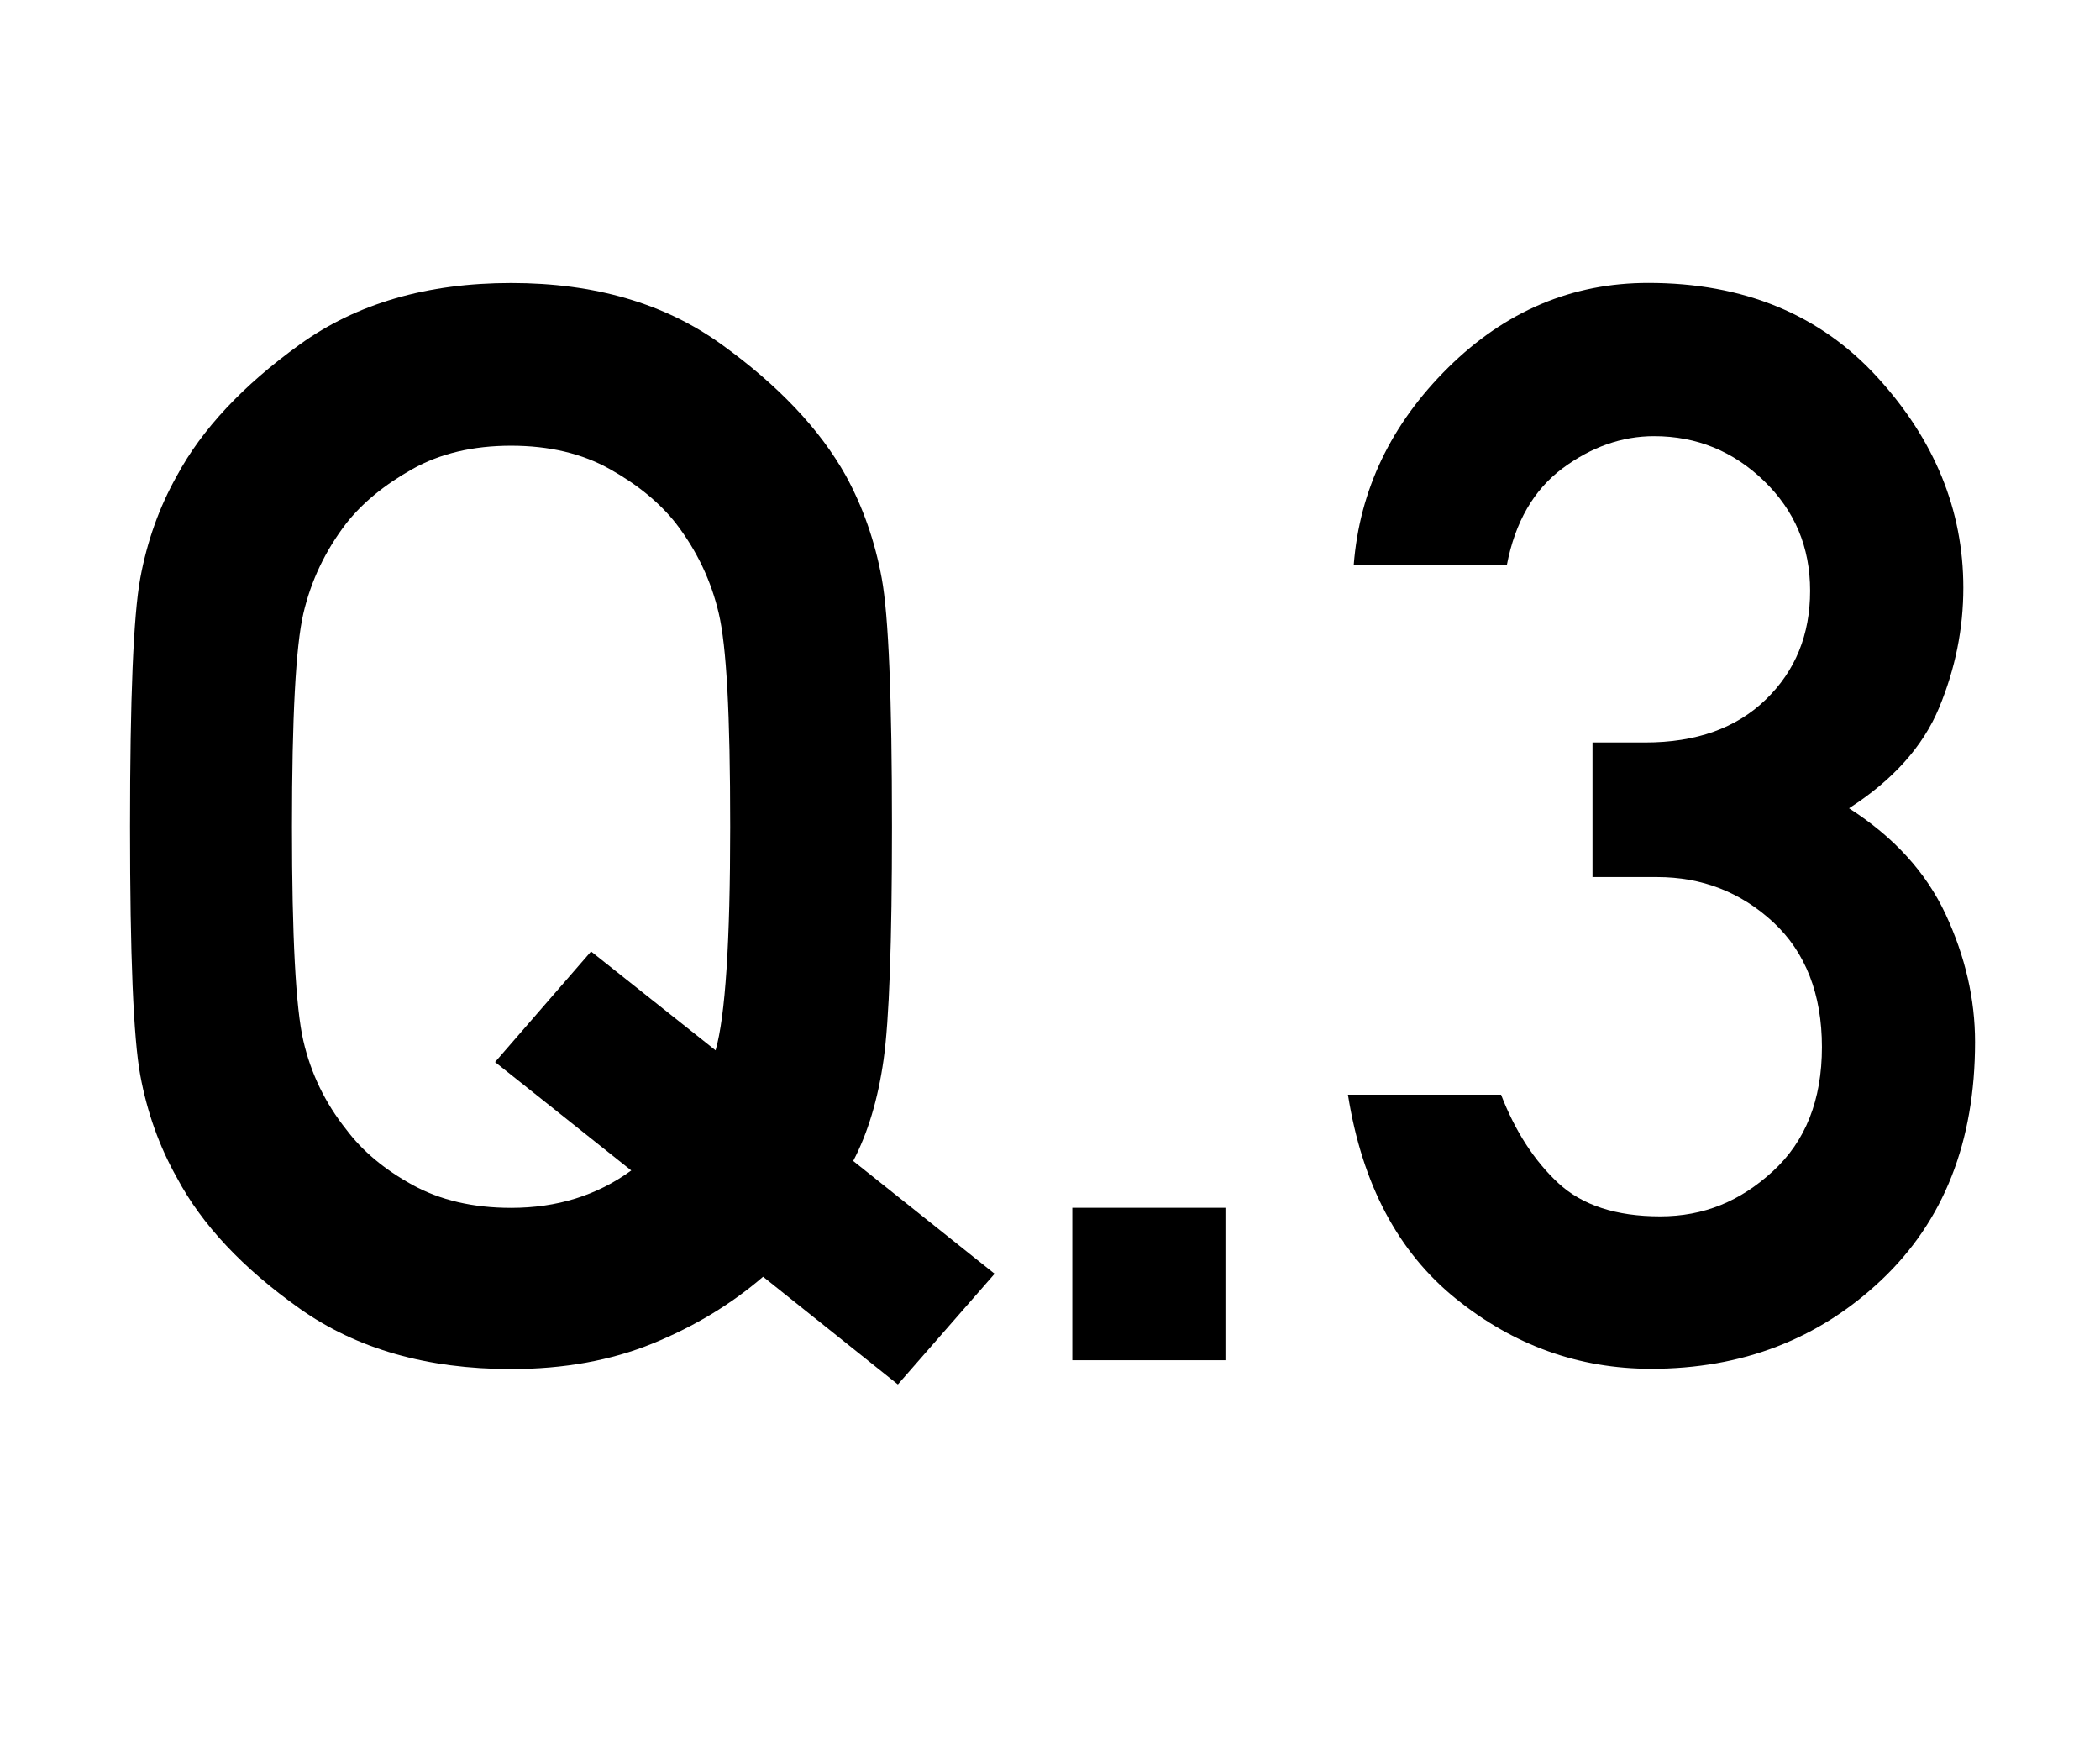
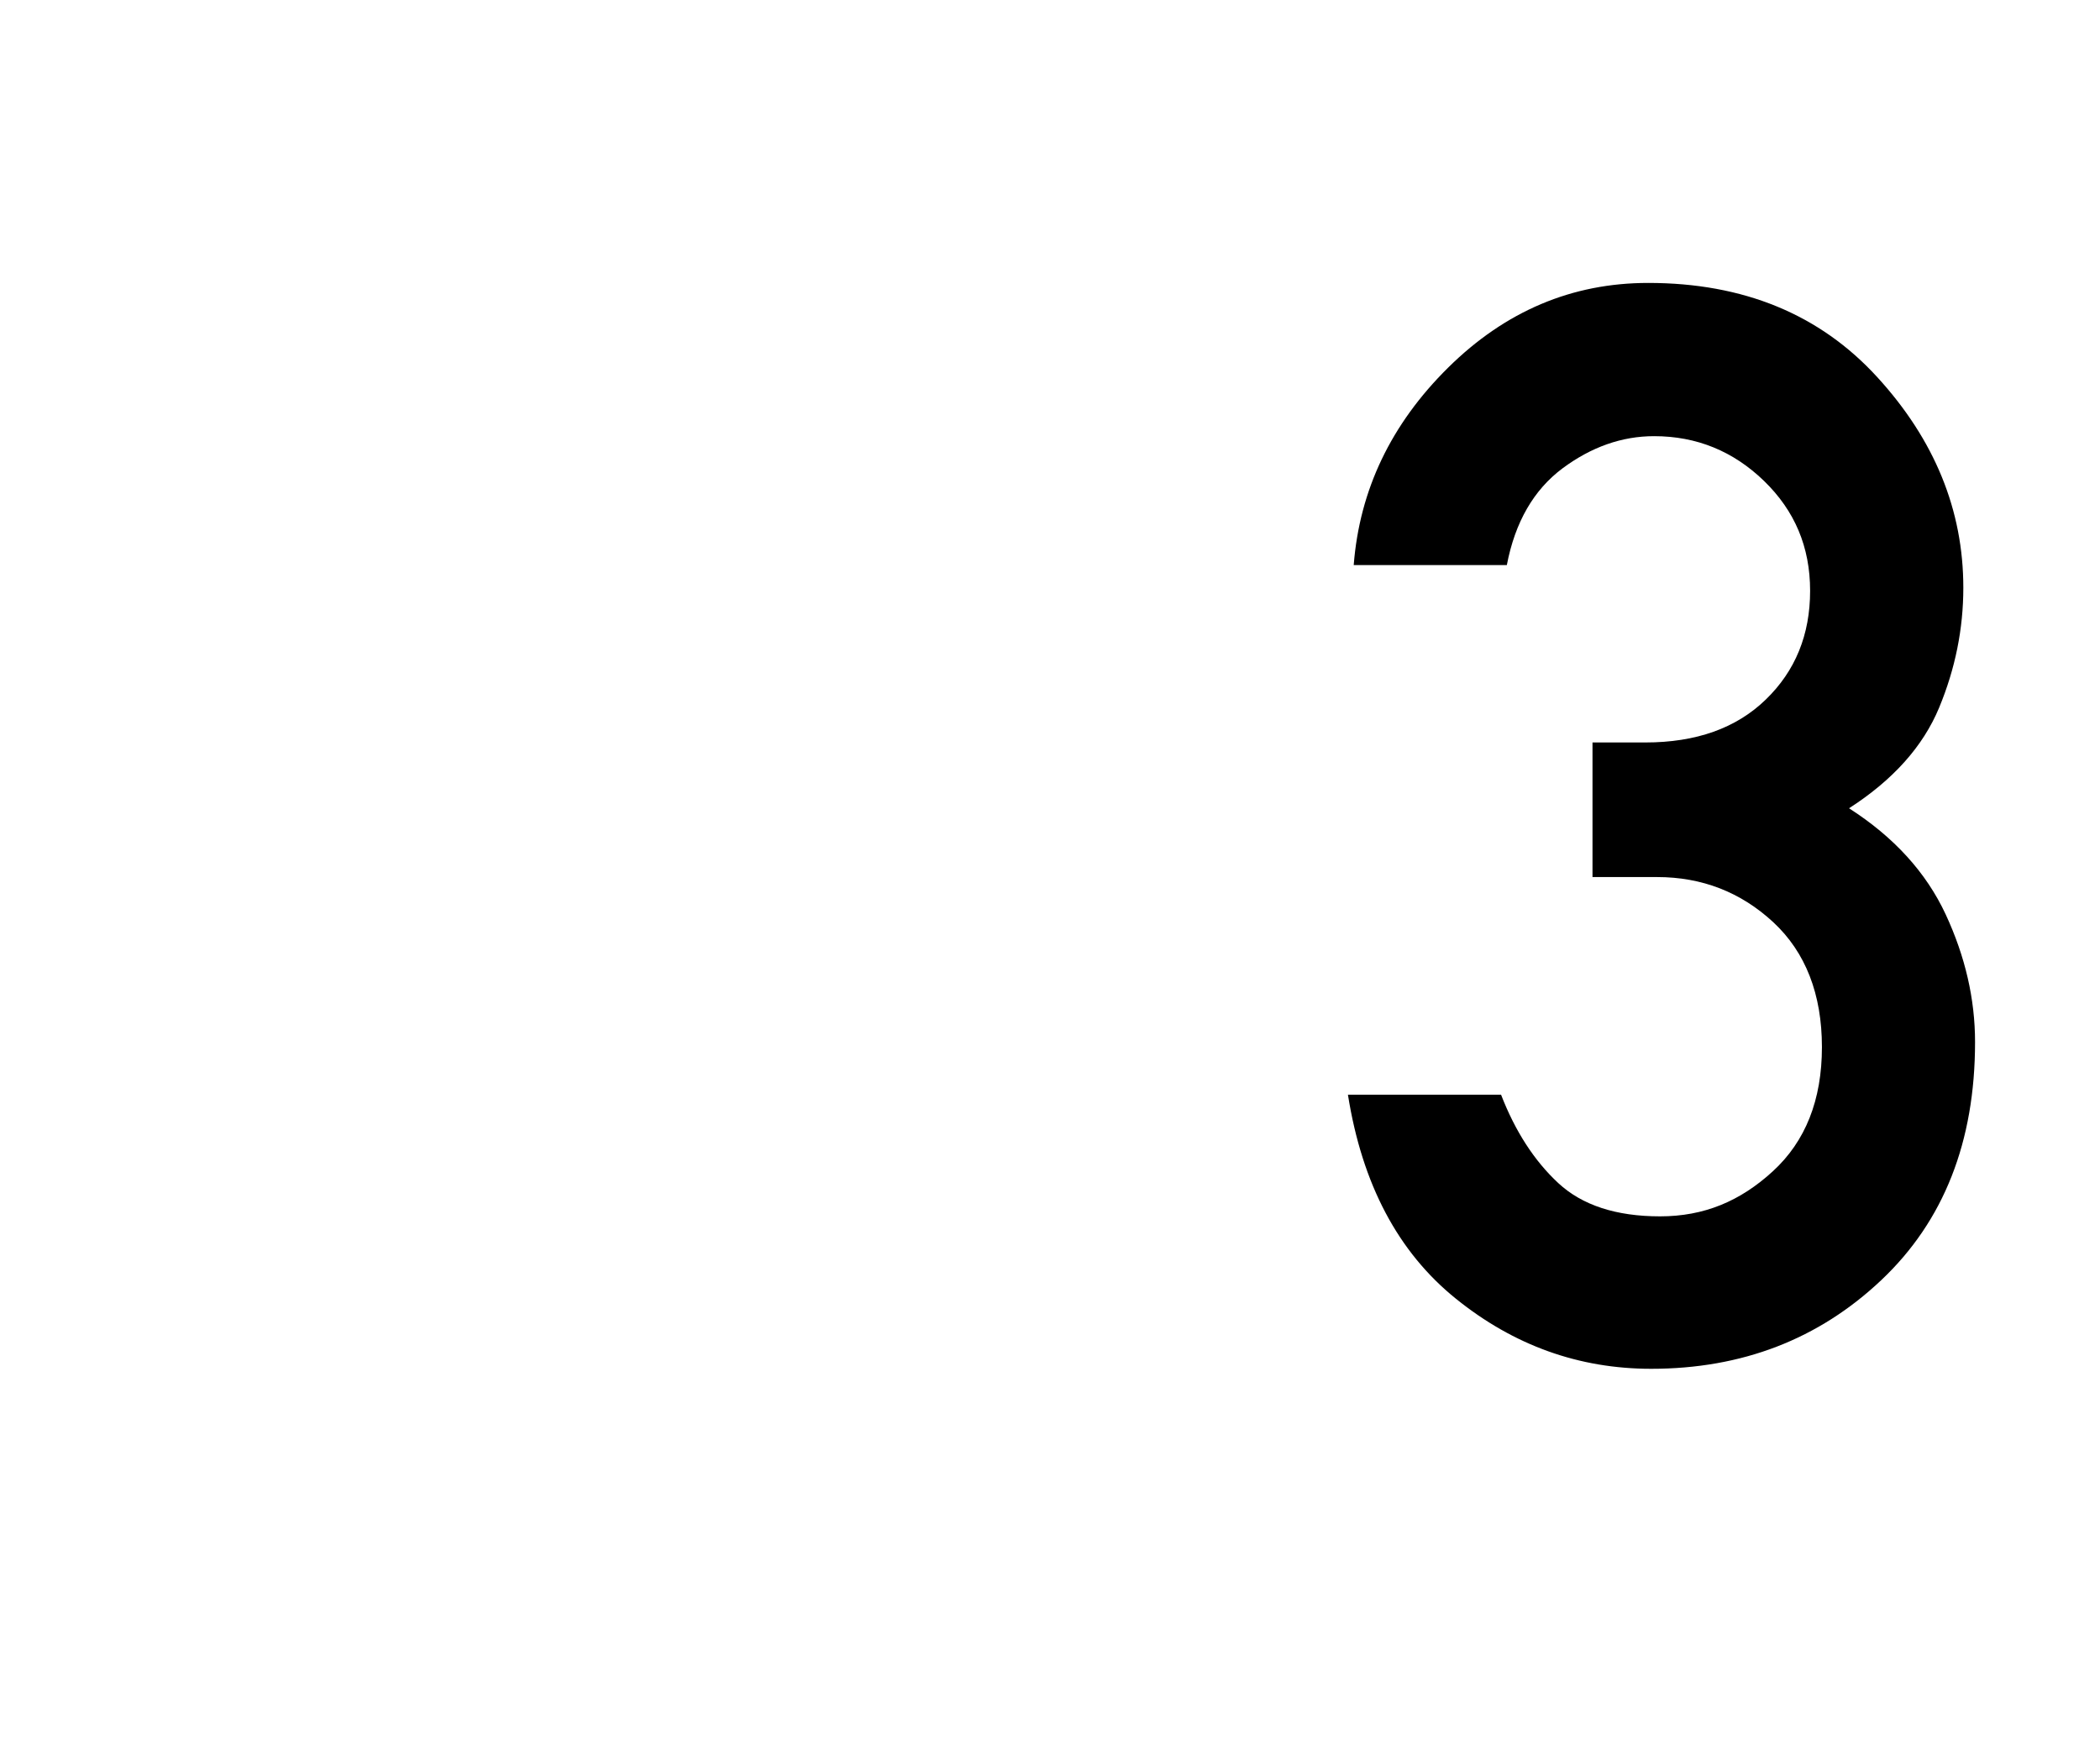
<svg xmlns="http://www.w3.org/2000/svg" version="1.1" viewBox="0 0 240 200">
  <g>
    <g id="_レイヤー_1" data-name="レイヤー_1">
      <g>
-         <path d="M102.62,158.2l-15.41-12.31c-3.63,3.13-7.83,5.67-12.6,7.62-4.77,1.95-10.17,2.93-16.2,2.93-9.6,0-17.65-2.3-24.16-6.91-6.5-4.61-11.18-9.59-14.03-14.95-2.01-3.57-3.41-7.48-4.19-11.72-.78-4.24-1.17-13.7-1.17-28.39s.39-24.14,1.17-28.39c.78-4.24,2.18-8.15,4.19-11.72,2.85-5.3,7.52-10.3,14.03-14.99,6.5-4.69,14.56-7.03,24.16-7.03s17.57,2.34,24.07,7.03c6.5,4.69,11.23,9.69,14.19,14.99,1.95,3.57,3.32,7.48,4.1,11.72.78,4.24,1.17,13.71,1.17,28.39,0,13.23-.32,22.11-.96,26.63-.64,4.52-1.8,8.37-3.47,11.56l16.16,12.89-11.05,12.64ZM72.15,133.75l-15.57-12.39,10.97-12.64,14.23,11.3c1.12-3.91,1.67-12.42,1.67-25.54s-.43-20.63-1.3-24.37c-.87-3.74-2.5-7.17-4.9-10.3-1.84-2.34-4.35-4.41-7.54-6.2-3.18-1.79-6.95-2.68-11.3-2.68s-8.12.89-11.3,2.68c-3.18,1.79-5.69,3.85-7.54,6.2-2.4,3.13-4.03,6.56-4.9,10.3-.87,3.74-1.3,11.86-1.3,24.37s.43,20.71,1.3,24.45c.86,3.74,2.5,7.12,4.9,10.13,1.84,2.46,4.35,4.56,7.54,6.32,3.18,1.76,6.95,2.64,11.3,2.64,5.25,0,9.82-1.42,13.73-4.27Z" />
-         <path d="M122.55,155.43v-17.42h17.5v17.42h-17.5Z" />
        <path d="M182,100.25v-15.41h6.03c5.81,0,10.4-1.63,13.77-4.9,3.38-3.27,5.07-7.41,5.07-12.43s-1.76-9.15-5.27-12.56c-3.52-3.4-7.7-5.11-12.56-5.11-3.68,0-7.17,1.23-10.47,3.68-3.29,2.46-5.42,6.14-6.36,11.05h-17.5c.67-8.6,4.27-16.12,10.8-22.57,6.53-6.45,14.15-9.67,22.86-9.67,10.89,0,19.61,3.59,26.17,10.76,6.56,7.17,9.84,15.2,9.84,24.07,0,4.69-.92,9.25-2.76,13.69s-5.28,8.28-10.3,11.51c5.13,3.29,8.82,7.34,11.05,12.14,2.23,4.8,3.35,9.66,3.35,14.57,0,11.39-3.57,20.46-10.72,27.21-7.15,6.75-15.91,10.13-26.29,10.13-8.26,0-15.7-2.67-22.31-8-6.62-5.33-10.73-13.1-12.35-23.32h17.5c1.62,4.19,3.8,7.55,6.53,10.09,2.73,2.54,6.62,3.81,11.64,3.81s9.15-1.72,12.89-5.15c3.74-3.43,5.61-8.16,5.61-14.19s-1.86-10.84-5.57-14.28c-3.71-3.43-8.14-5.15-13.27-5.15h-7.37Z" />
      </g>
    </g>
  </g>
</svg>